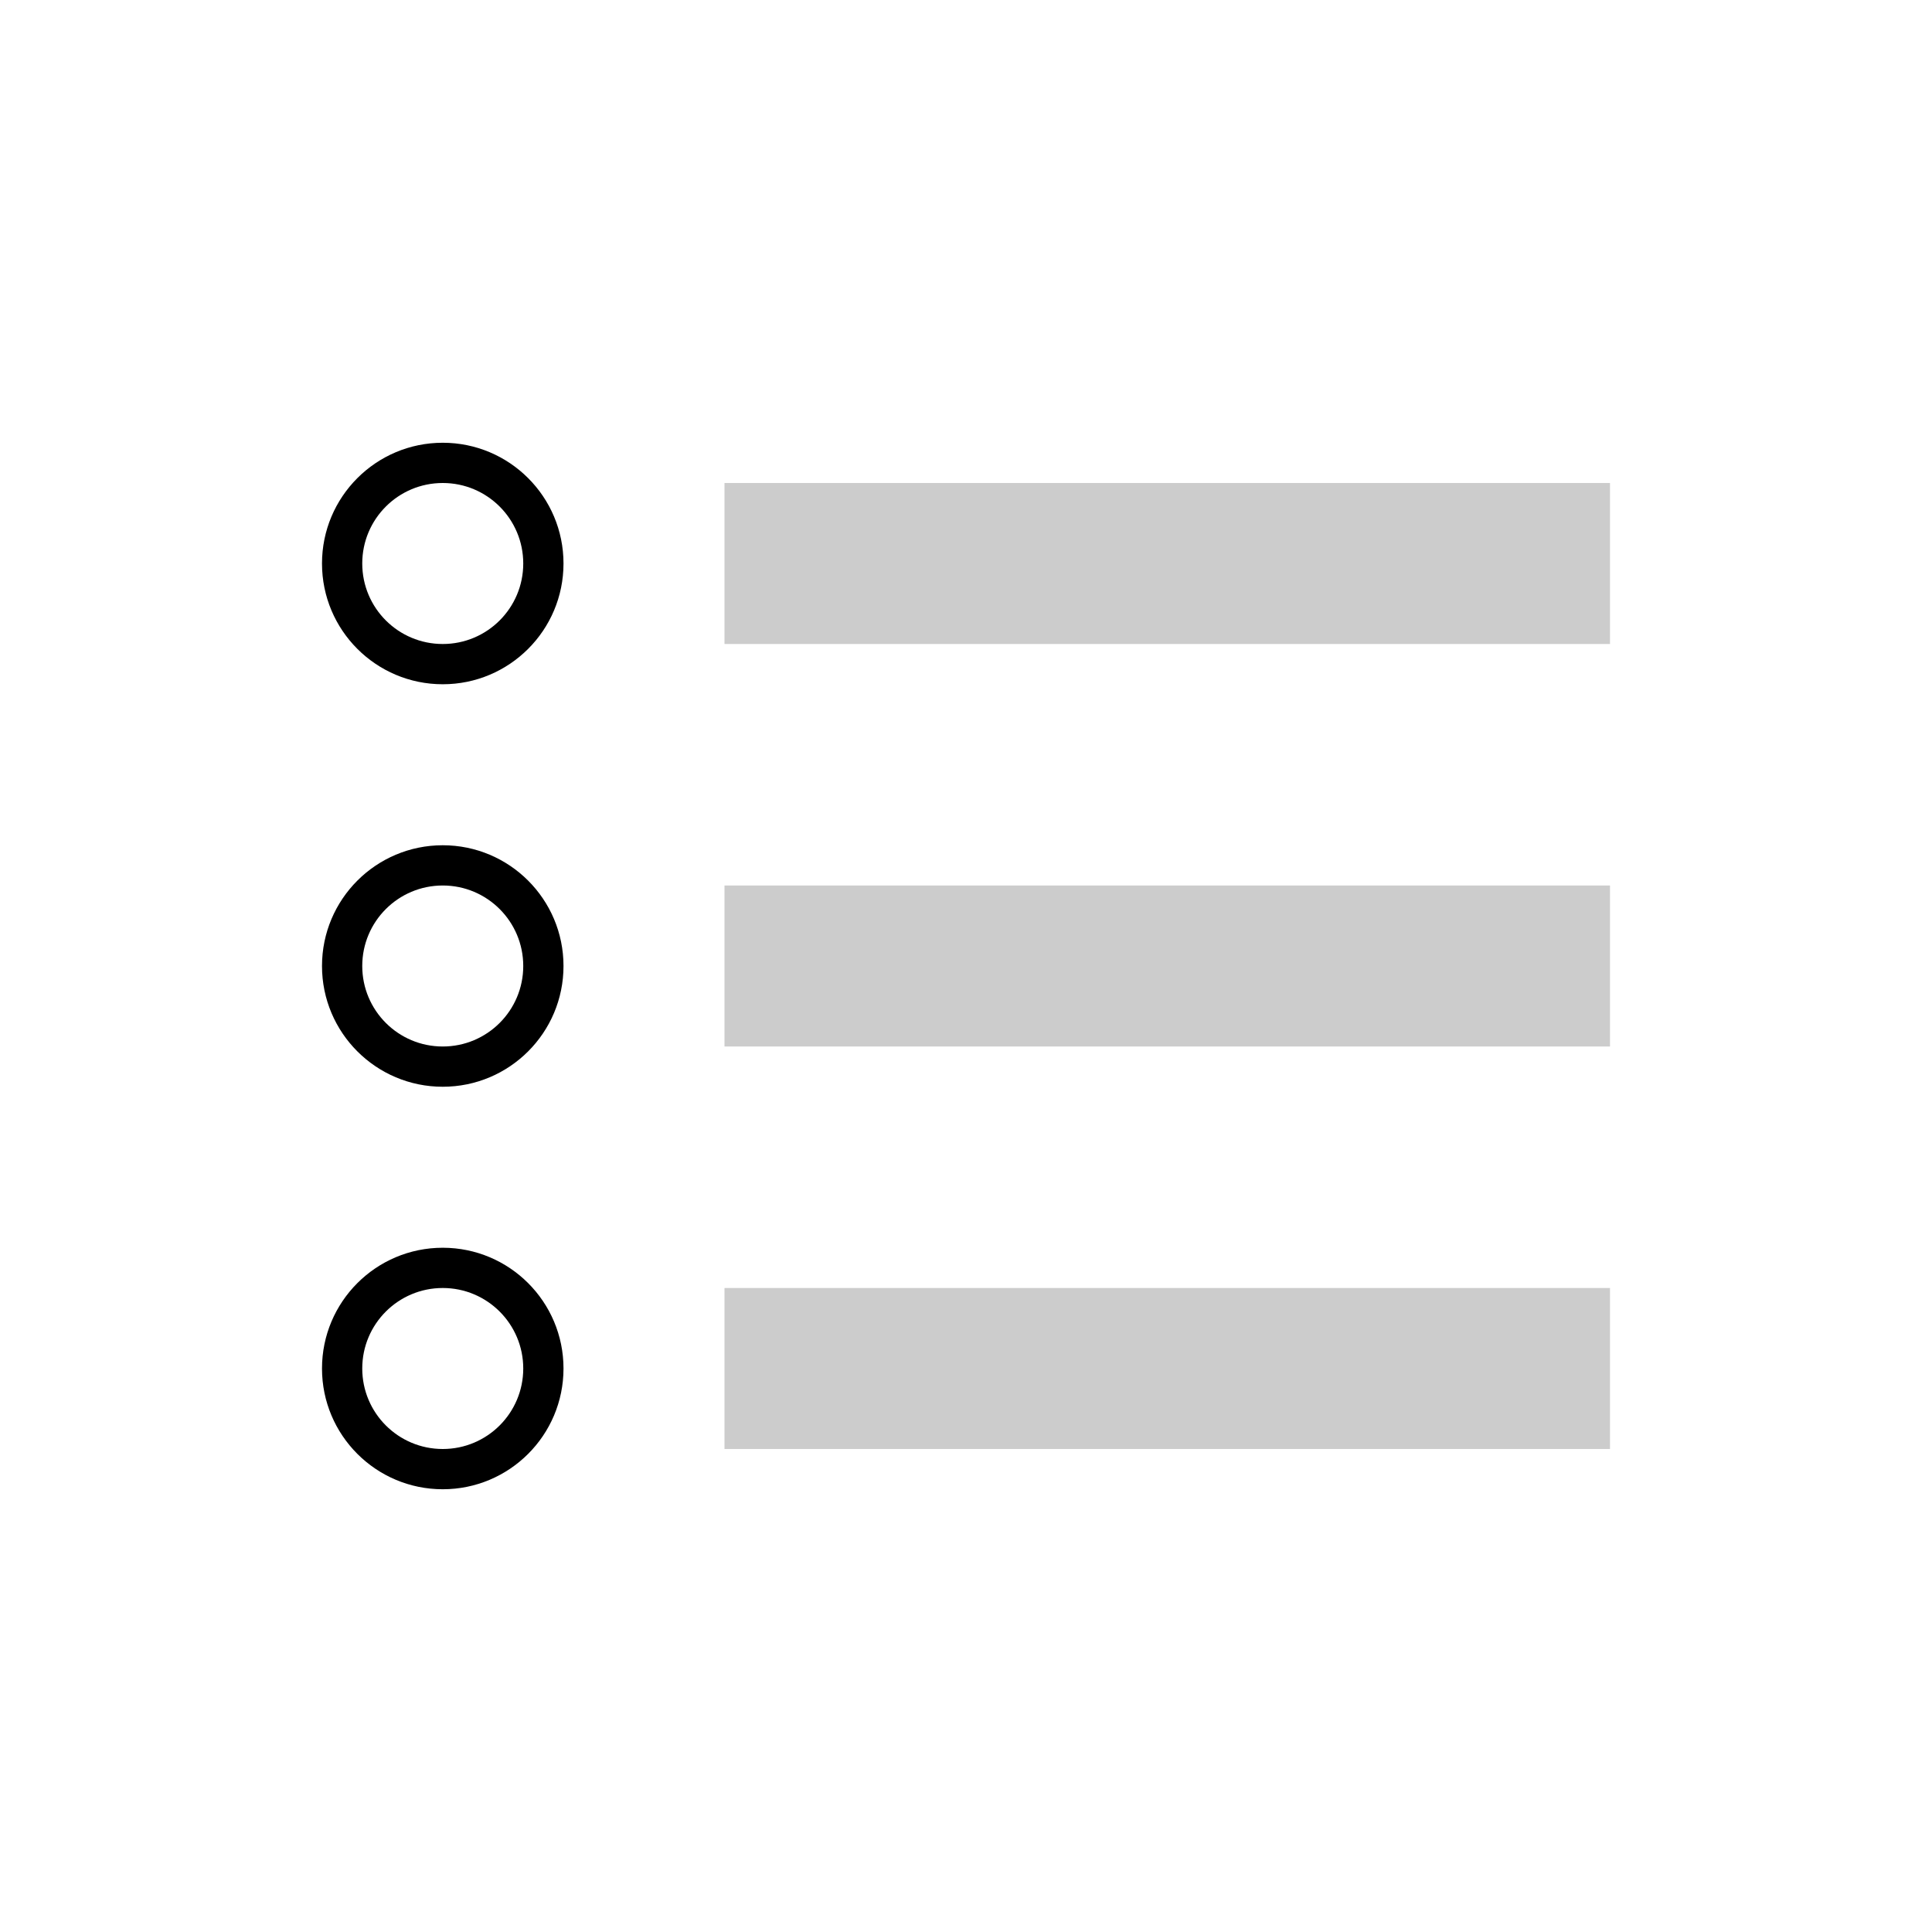
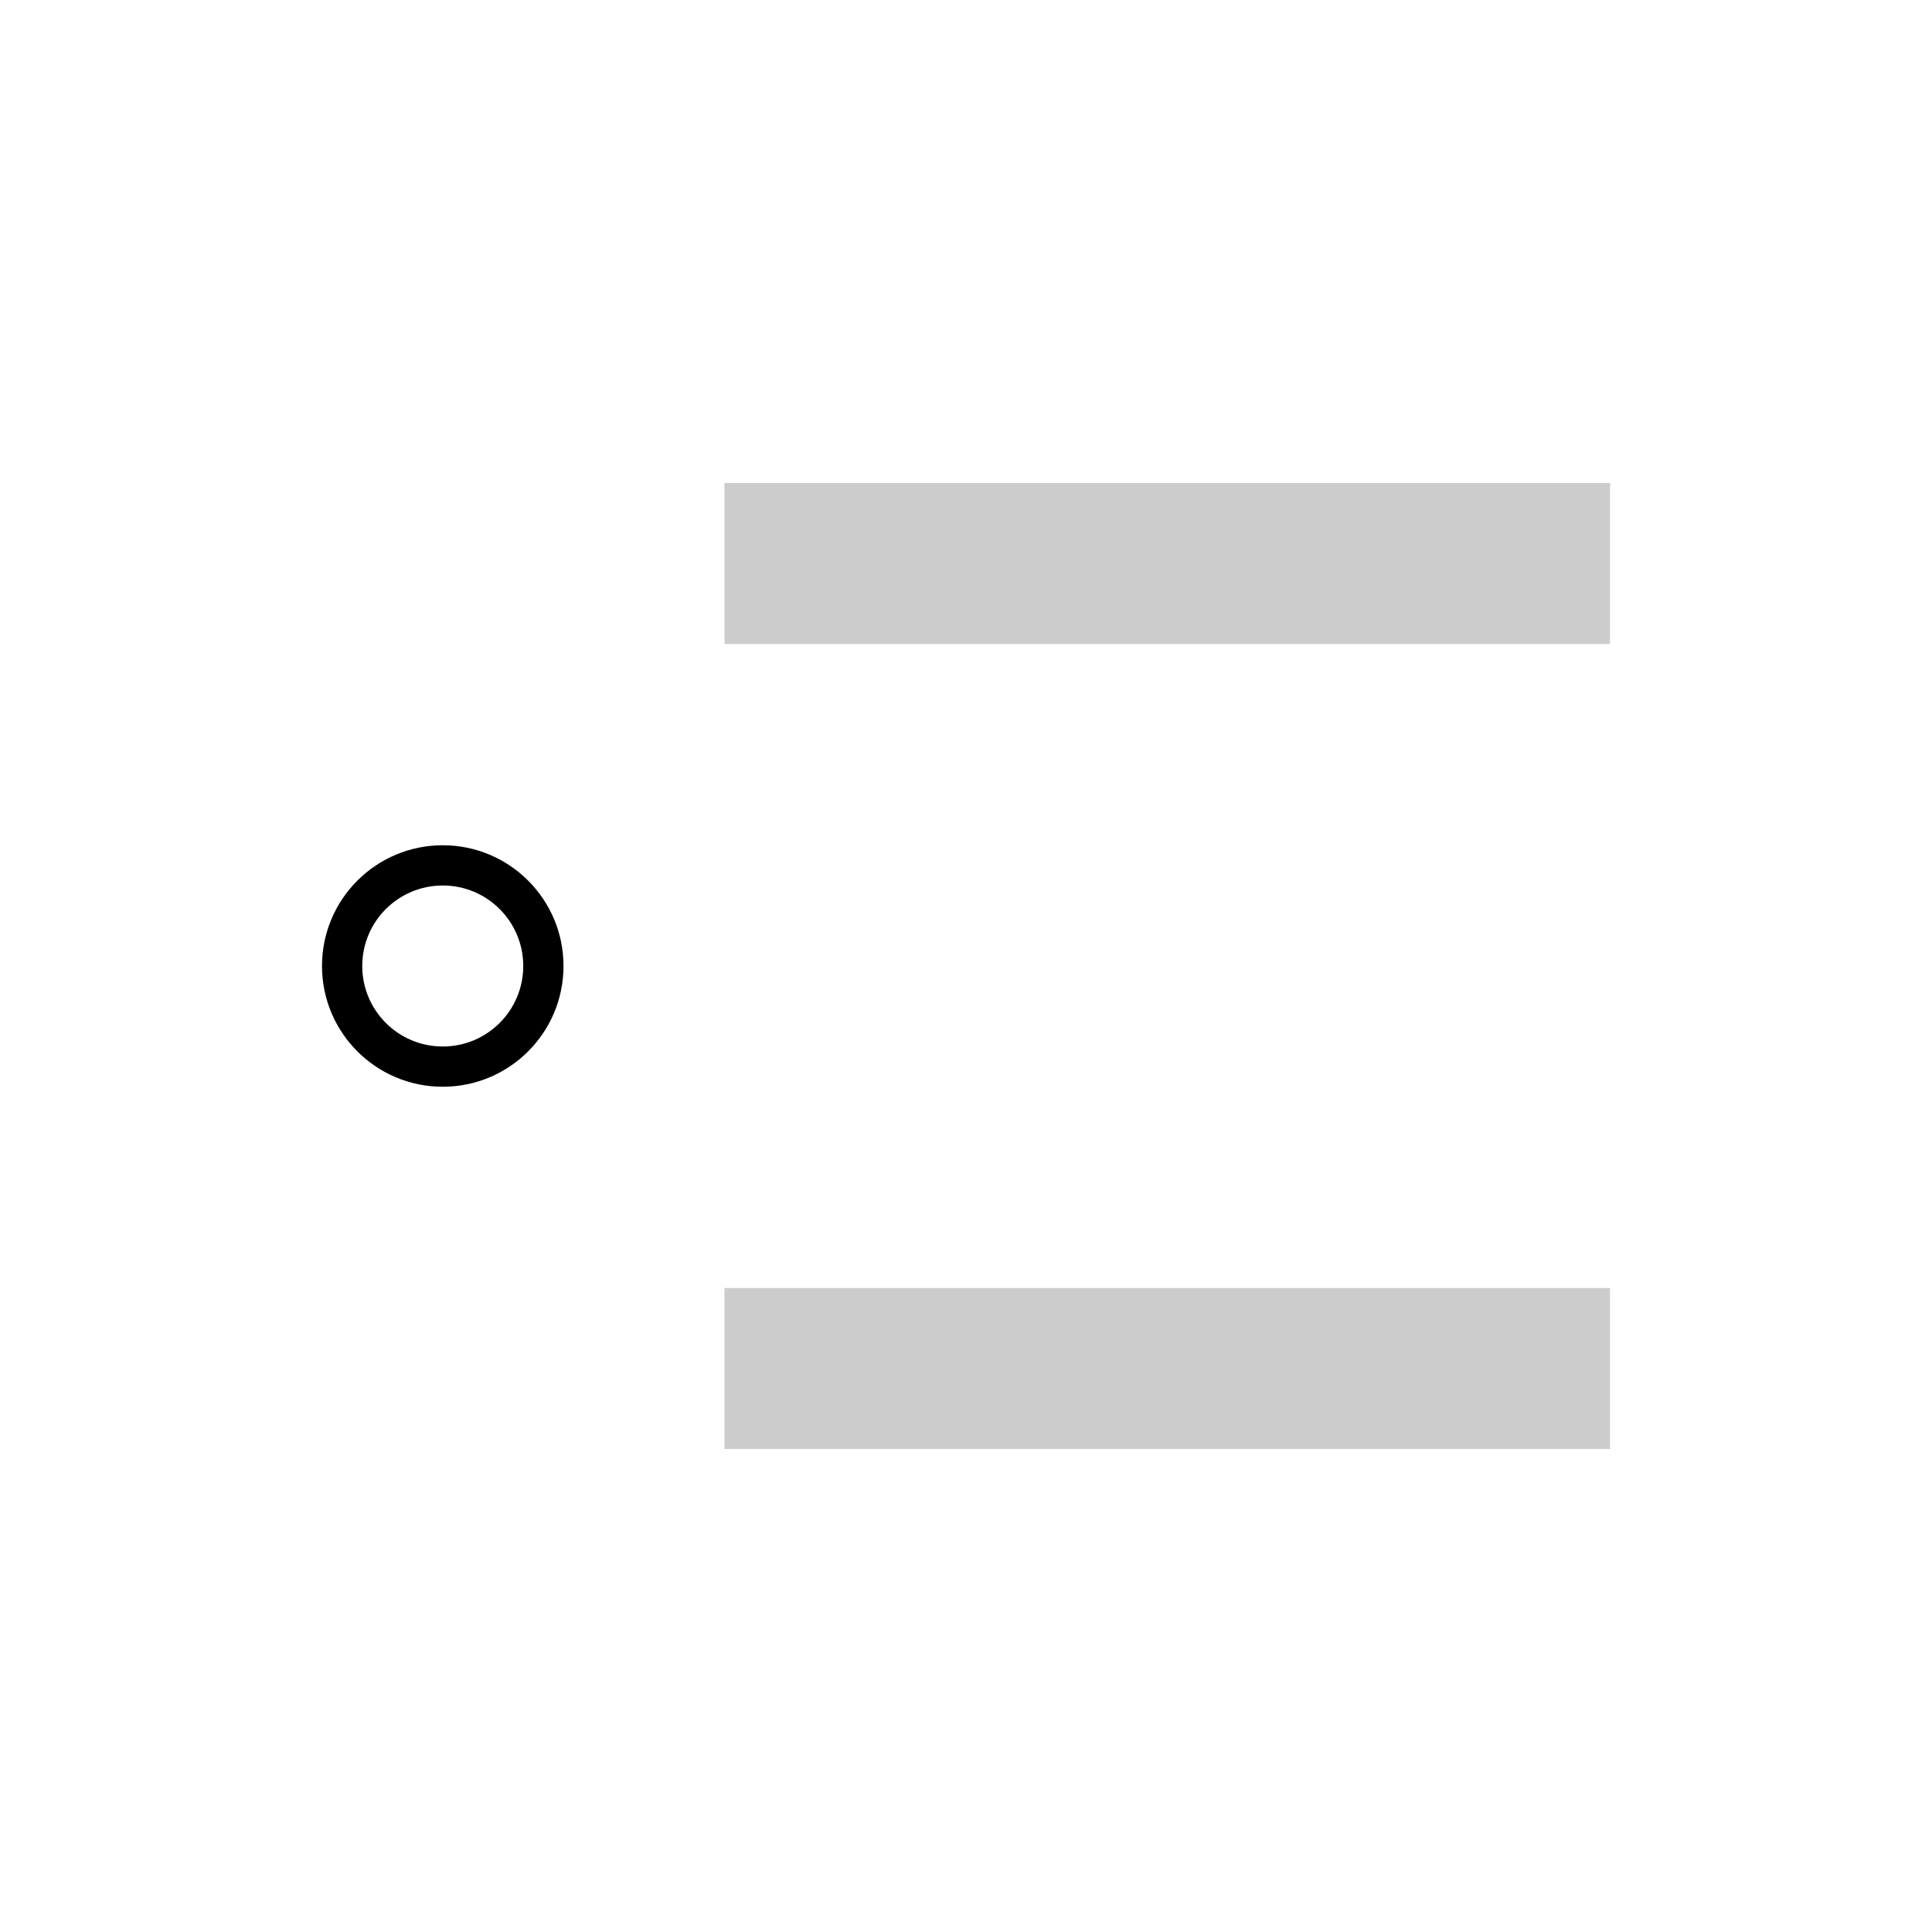
<svg xmlns="http://www.w3.org/2000/svg" width="48px" height="48px" viewBox="0 0 48 48" version="1.1">
  <title>icon-list-bull-circle</title>
  <desc>Created with Sketch.</desc>
  <defs />
  <g stroke="none" stroke-width="1" fill="none" fill-rule="evenodd">
-     <path d="M11,16 C12.105,16 13,15.105 13,14 C13,12.895 12.105,12 11,12 C9.895,12 9,12.895 9,14 C9,15.105 9.895,16 11,16 Z M11,17 C9.343,17 8,15.657 8,14 C8,12.343 9.343,11 11,11 C12.657,11 14,12.343 14,14 C14,15.657 12.657,17 11,17 Z" fill="#000000" fill-rule="nonzero" />
    <path d="M11,26 C12.105,26 13,25.105 13,24 C13,22.895 12.105,22 11,22 C9.895,22 9,22.895 9,24 C9,25.105 9.895,26 11,26 Z M11,27 C9.343,27 8,25.657 8,24 C8,22.343 9.343,21 11,21 C12.657,21 14,22.343 14,24 C14,25.657 12.657,27 11,27 Z" fill="#000000" fill-rule="nonzero" />
-     <path d="M11,36 C12.105,36 13,35.105 13,34 C13,32.895 12.105,32 11,32 C9.895,32 9,32.895 9,34 C9,35.105 9.895,36 11,36 Z M11,37 C9.343,37 8,35.657 8,34 C8,32.343 9.343,31 11,31 C12.657,31 14,32.343 14,34 C14,35.657 12.657,37 11,37 Z" fill="#000000" fill-rule="nonzero" />
    <rect fill="#000000" opacity="0.2" x="18" y="12" width="22" height="4" />
-     <rect fill="#000000" opacity="0.2" x="18" y="22" width="22" height="4" />
    <rect fill="#000000" opacity="0.2" x="18" y="32" width="22" height="4" />
  </g>
</svg>